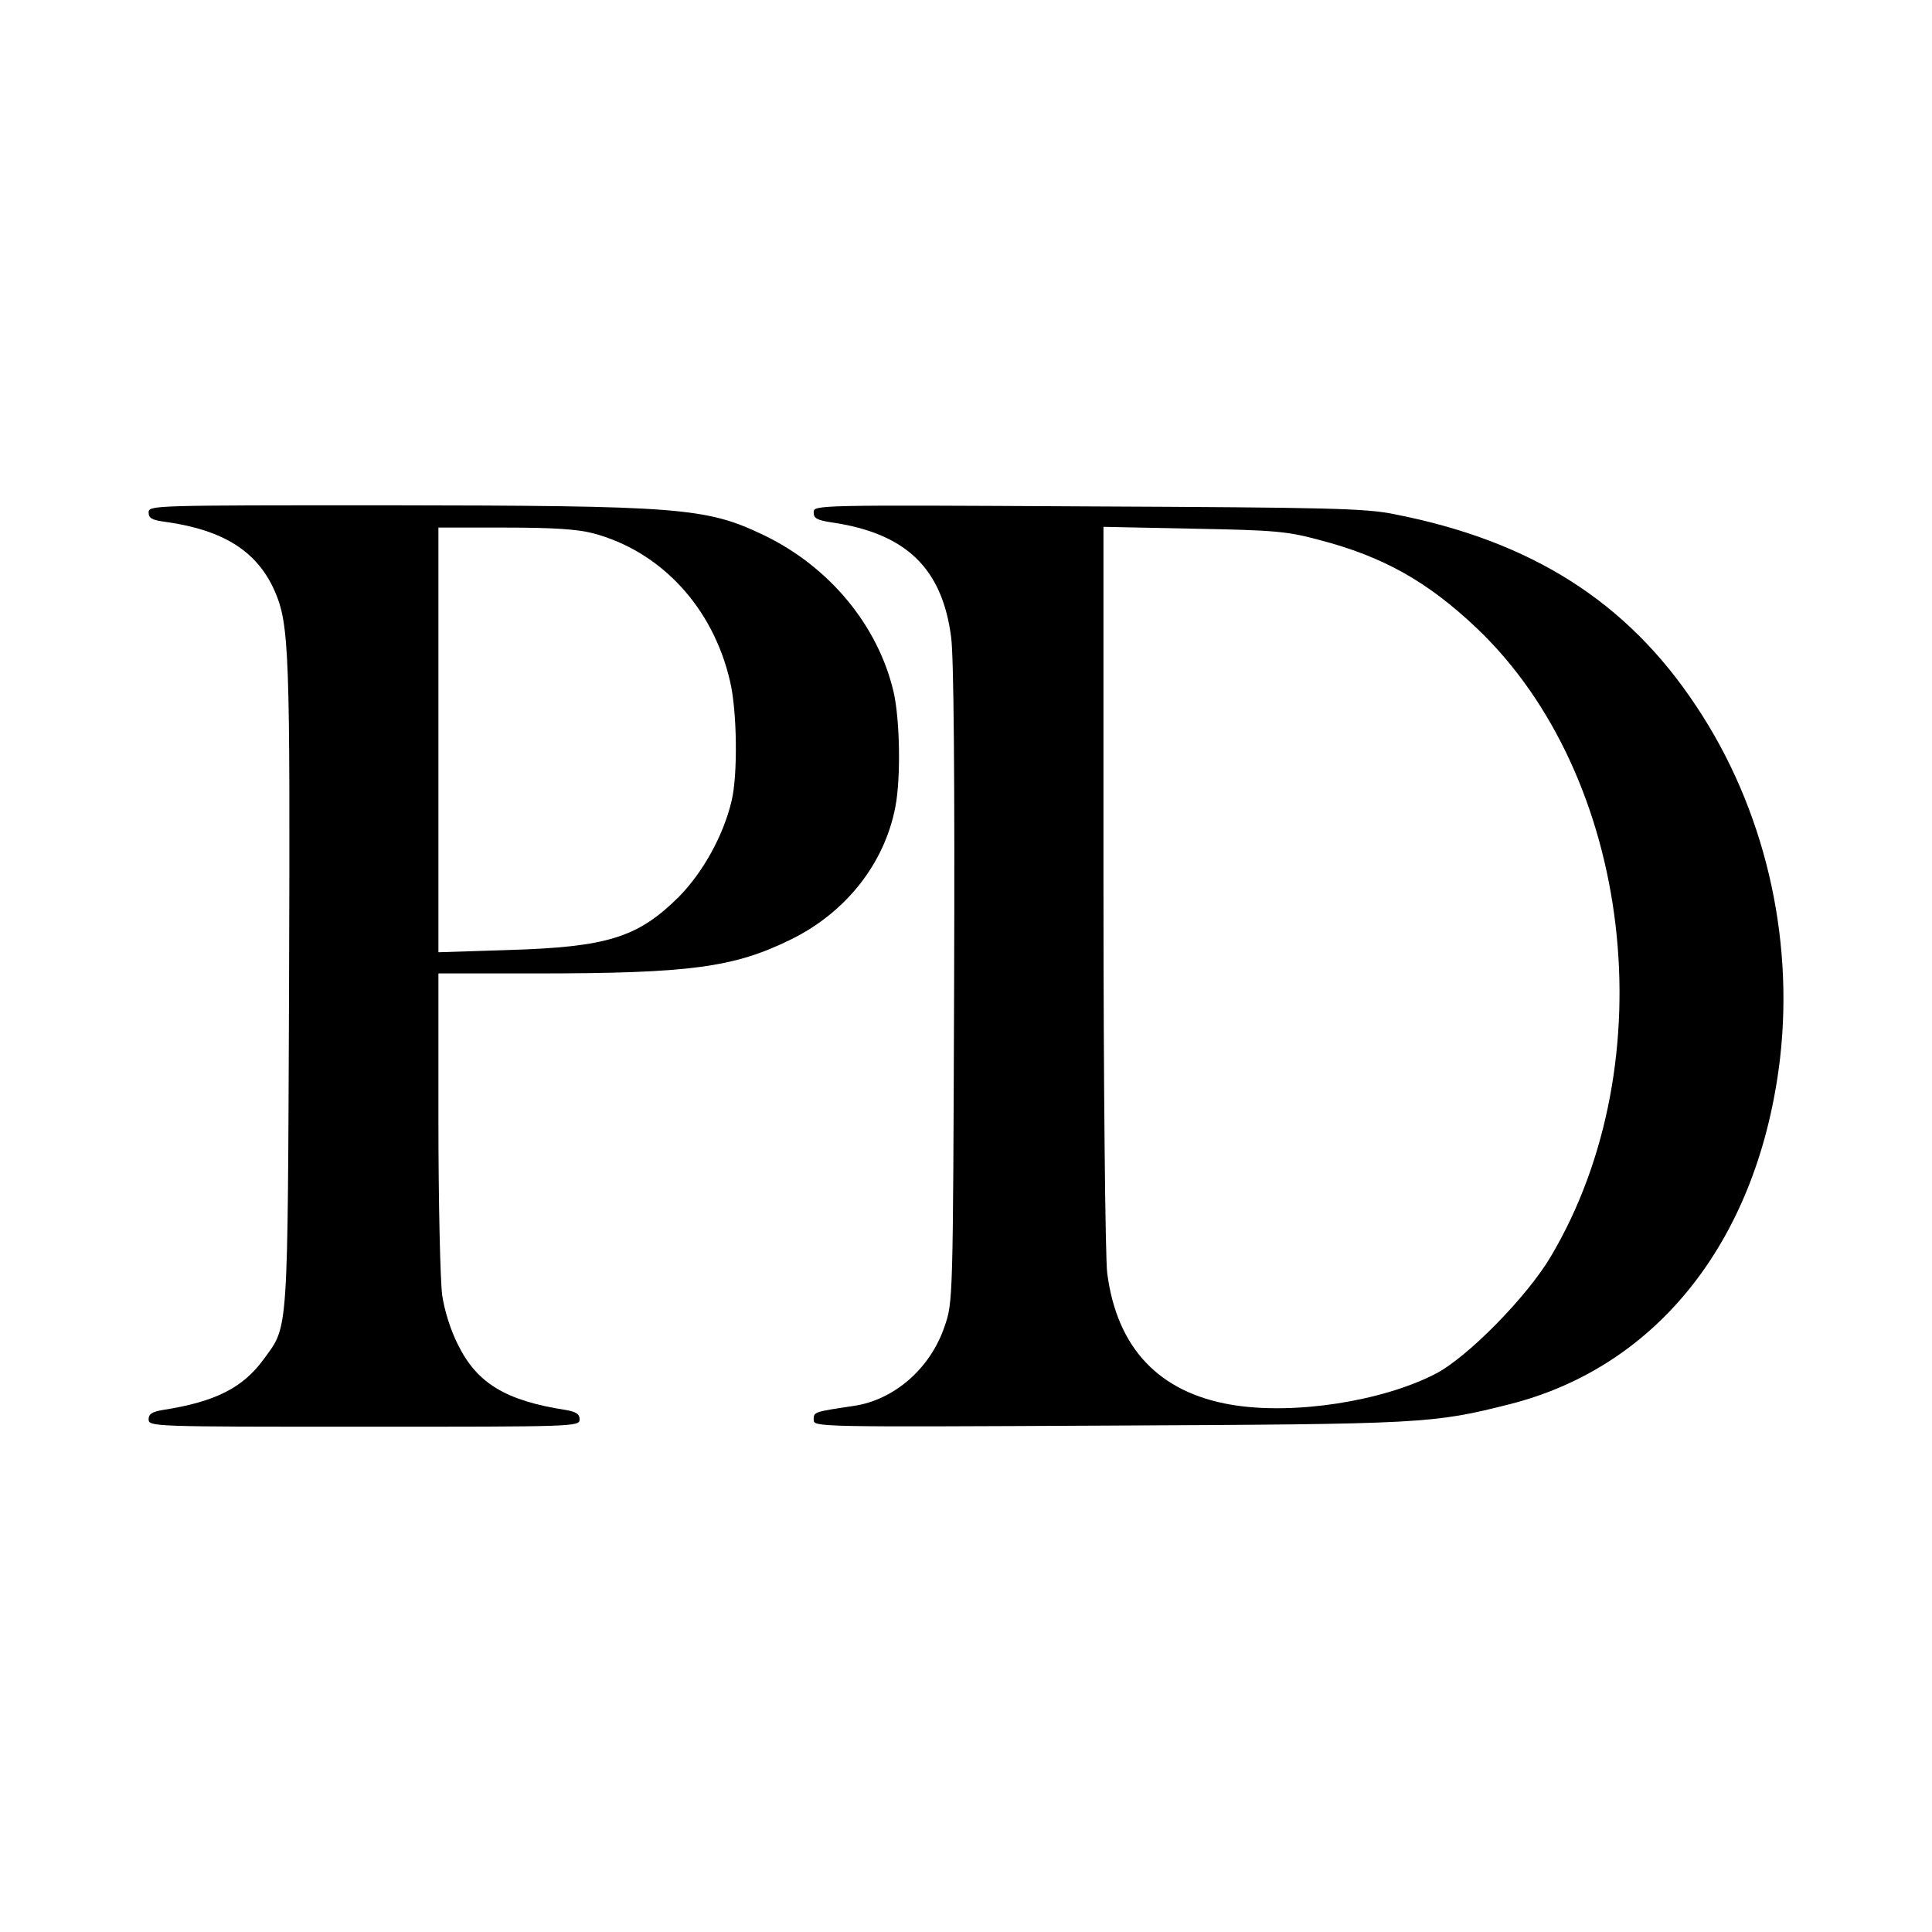
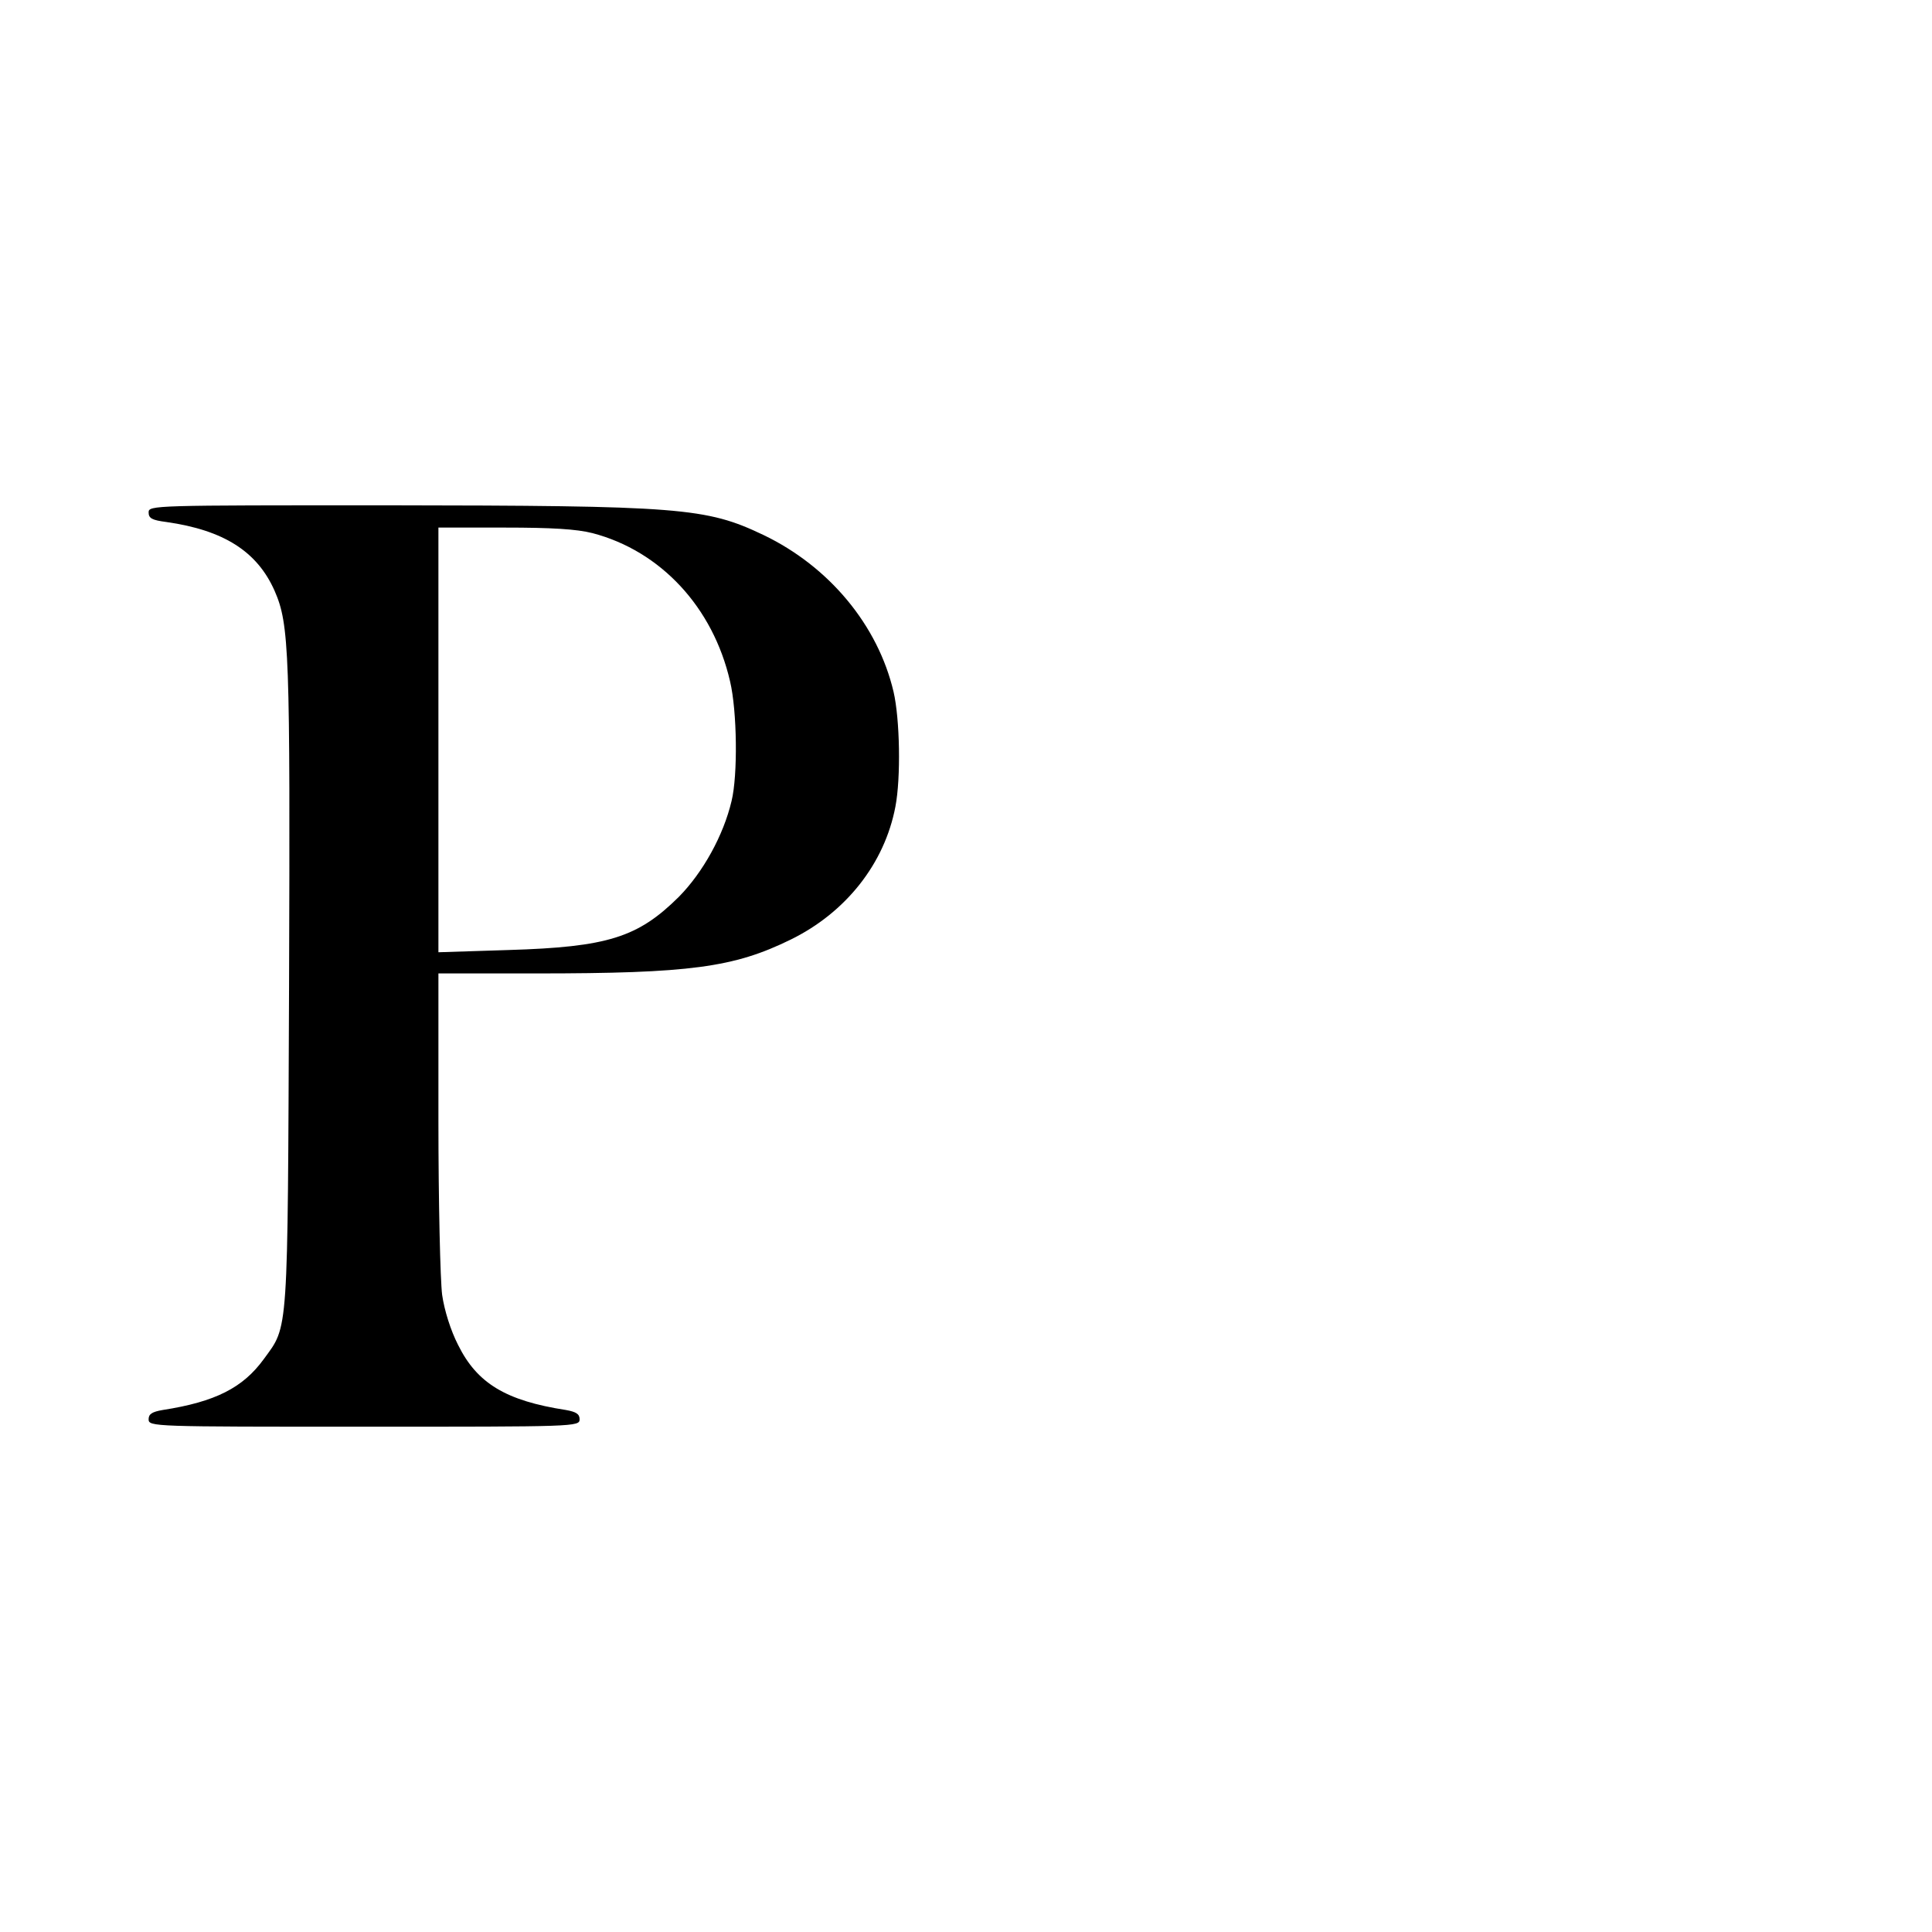
<svg xmlns="http://www.w3.org/2000/svg" version="1.0" width="520pt" height="520pt" viewBox="0 0 520 520" preserveAspectRatio="xMidYMid meet">
  <g transform="translate(0,520) scale(0.1,-0.1)" fill="#000000" stroke="none">
    <path d="M400 3821 c0 -16 9 -21 48 -26 154 -22 244 -79 291 -185 40 -91 42 -166 39 -1065 -4 -950 -1 -911 -68 -1003 -56 -77 -130 -115 -272 -137 -29 -5 -38 -11 -38 -25 0 -20 11 -20 580 -20 569 0 580 0 580 20 0 14 -9 20 -37 25 -162 25 -239 72 -290 175 -20 39 -37 93 -43 135 -5 39 -10 249 -10 468 l0 397 263 0 c414 0 532 16 685 91 149 73 253 205 282 358 15 78 12 236 -5 309 -42 179 -173 337 -350 422 -155 74 -223 79 -1017 80 -625 0 -638 0 -638 -19z m1195 -56 c183 -48 324 -199 370 -399 19 -80 21 -253 4 -322 -22 -93 -77 -192 -142 -258 -110 -109 -191 -135 -459 -143 l-188 -6 0 572 0 571 178 0 c127 0 194 -4 237 -15z" />
-     <path d="M2190 3821 c0 -16 9 -21 48 -27 200 -29 298 -123 322 -309 7 -53 10 -372 8 -935 -3 -855 -3 -855 -26 -921 -38 -112 -135 -197 -244 -213 -107 -16 -108 -16 -108 -37 0 -20 3 -20 793 -16 848 4 873 5 1082 58 400 102 669 447 726 930 38 332 -43 675 -226 949 -186 281 -444 444 -812 516 -77 16 -179 18 -825 21 -733 4 -738 4 -738 -16z m1360 -74 c173 -45 292 -112 425 -238 419 -399 510 -1167 199 -1691 -63 -107 -223 -270 -309 -315 -144 -75 -384 -112 -550 -84 -196 33 -309 153 -335 355 -5 39 -10 507 -10 1040 l0 968 243 -5 c217 -4 252 -7 337 -30z" />
  </g>
</svg>